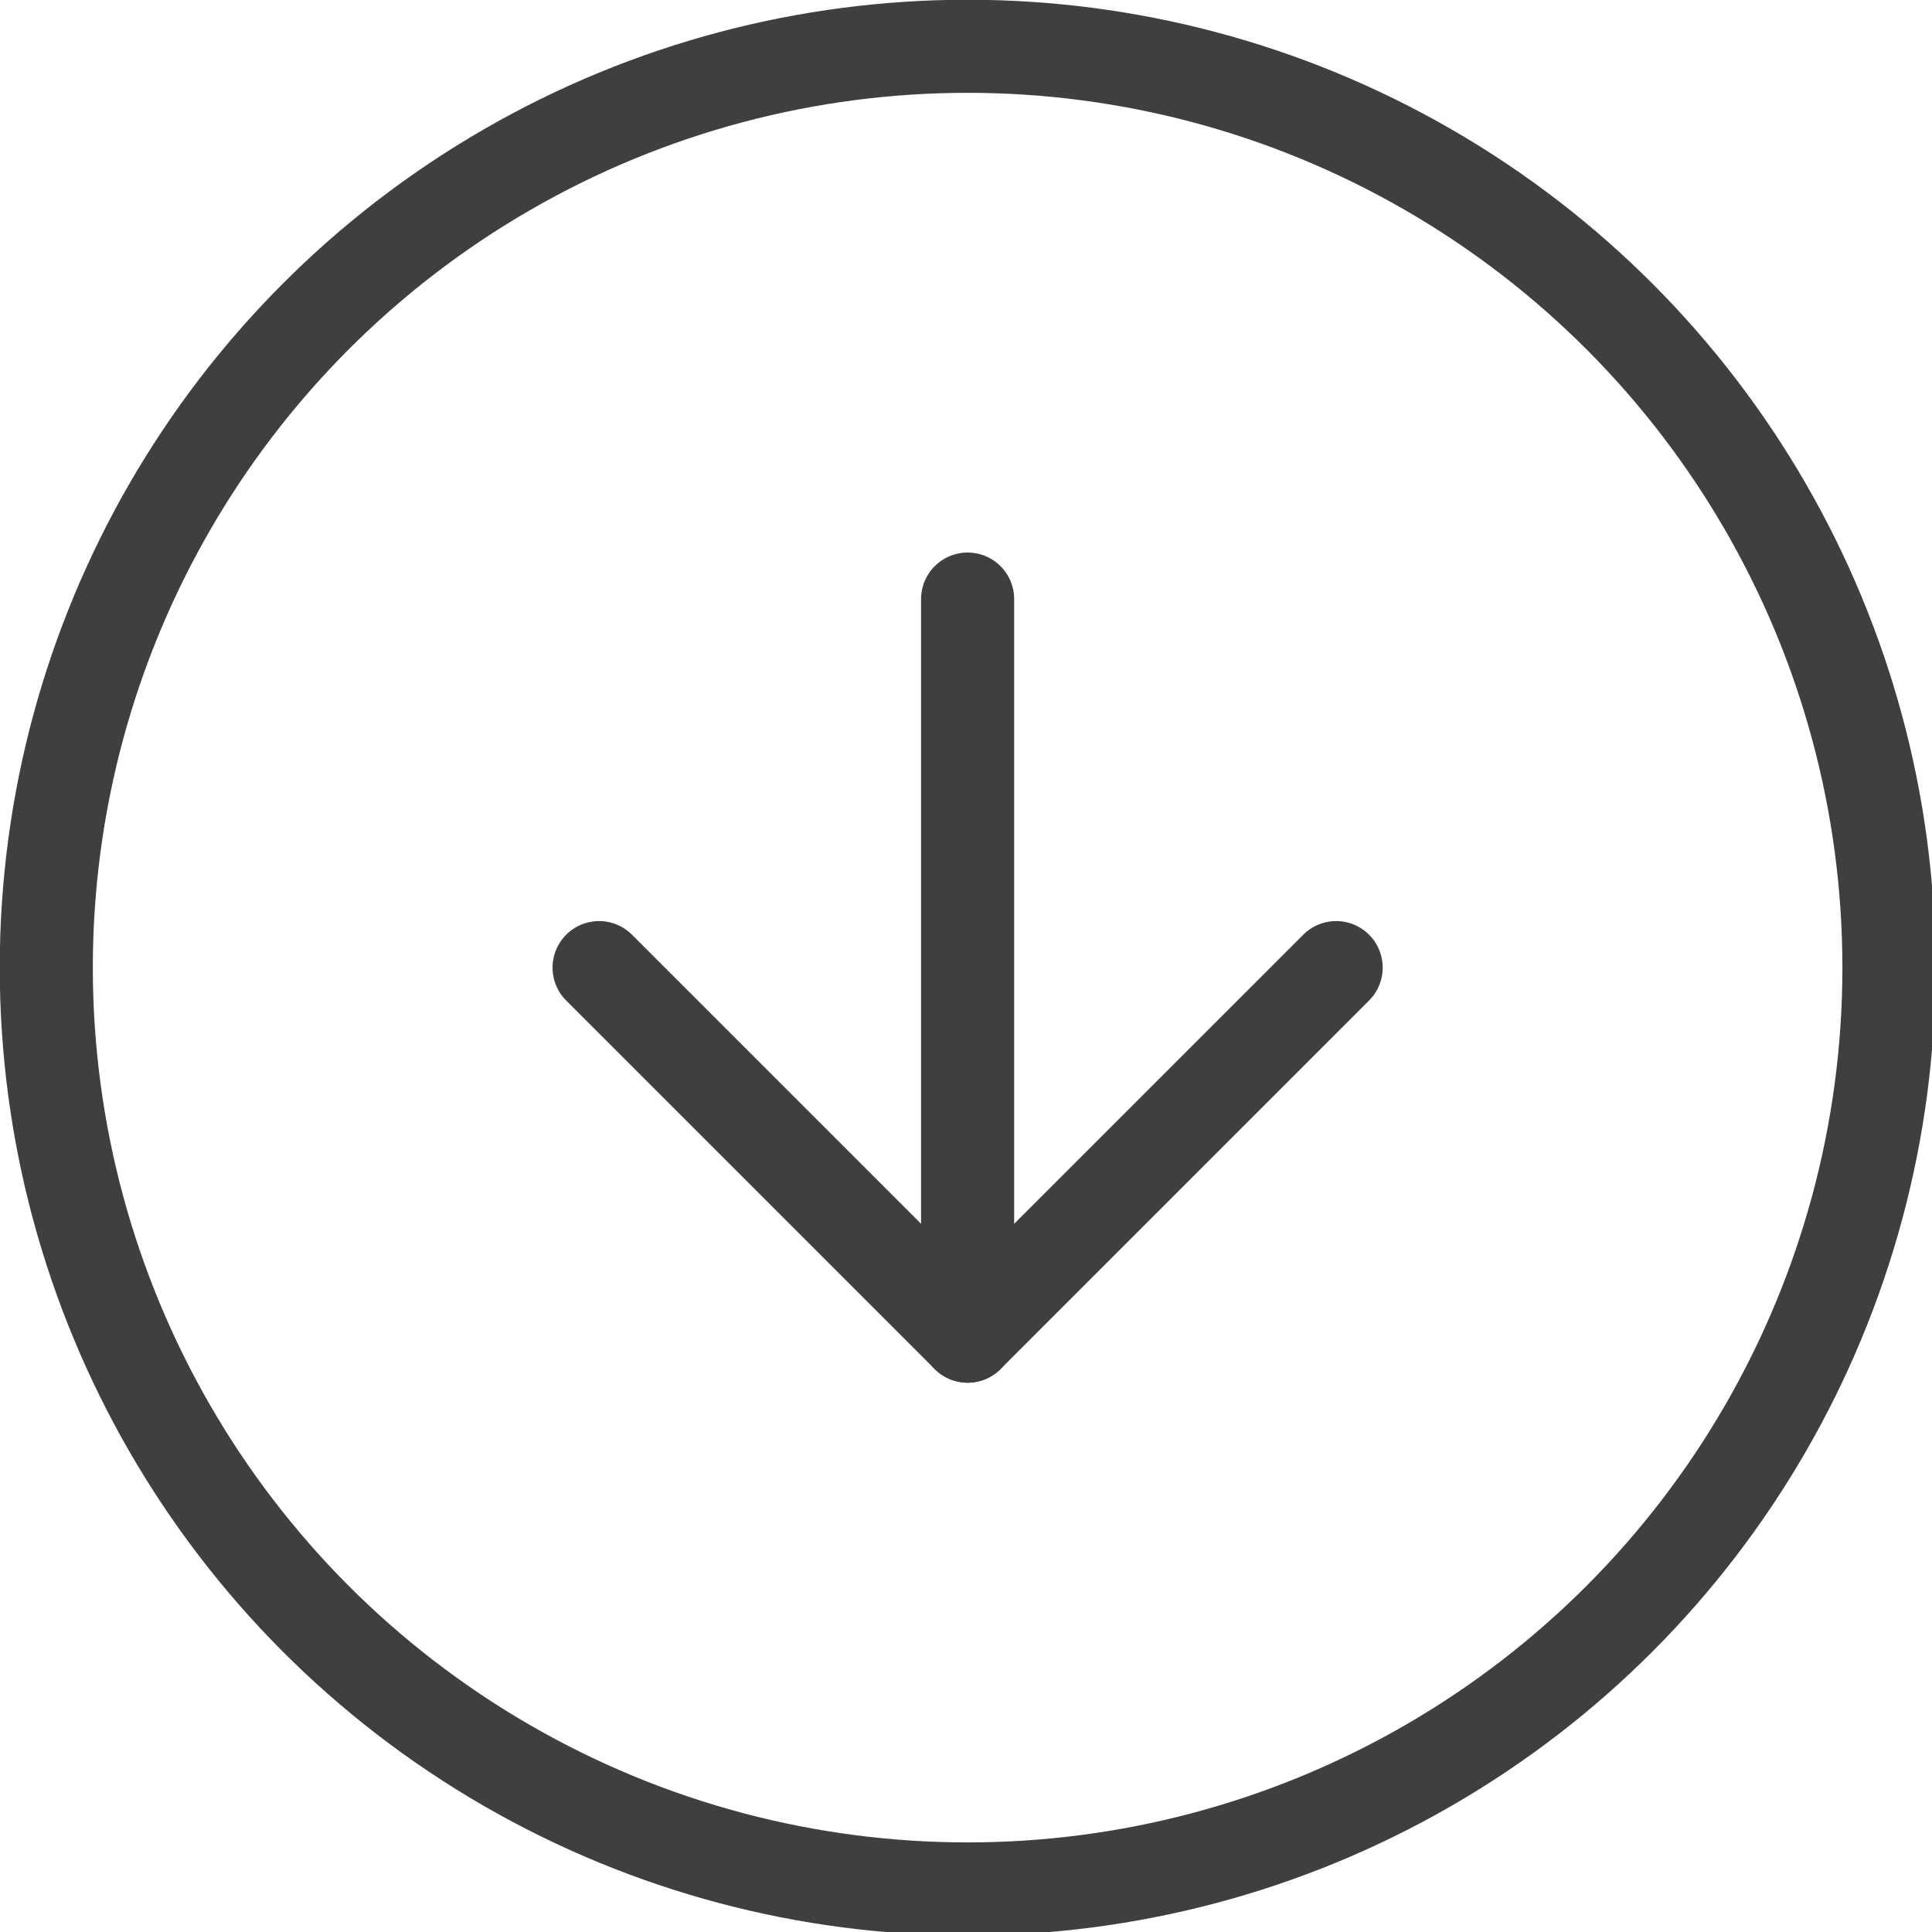
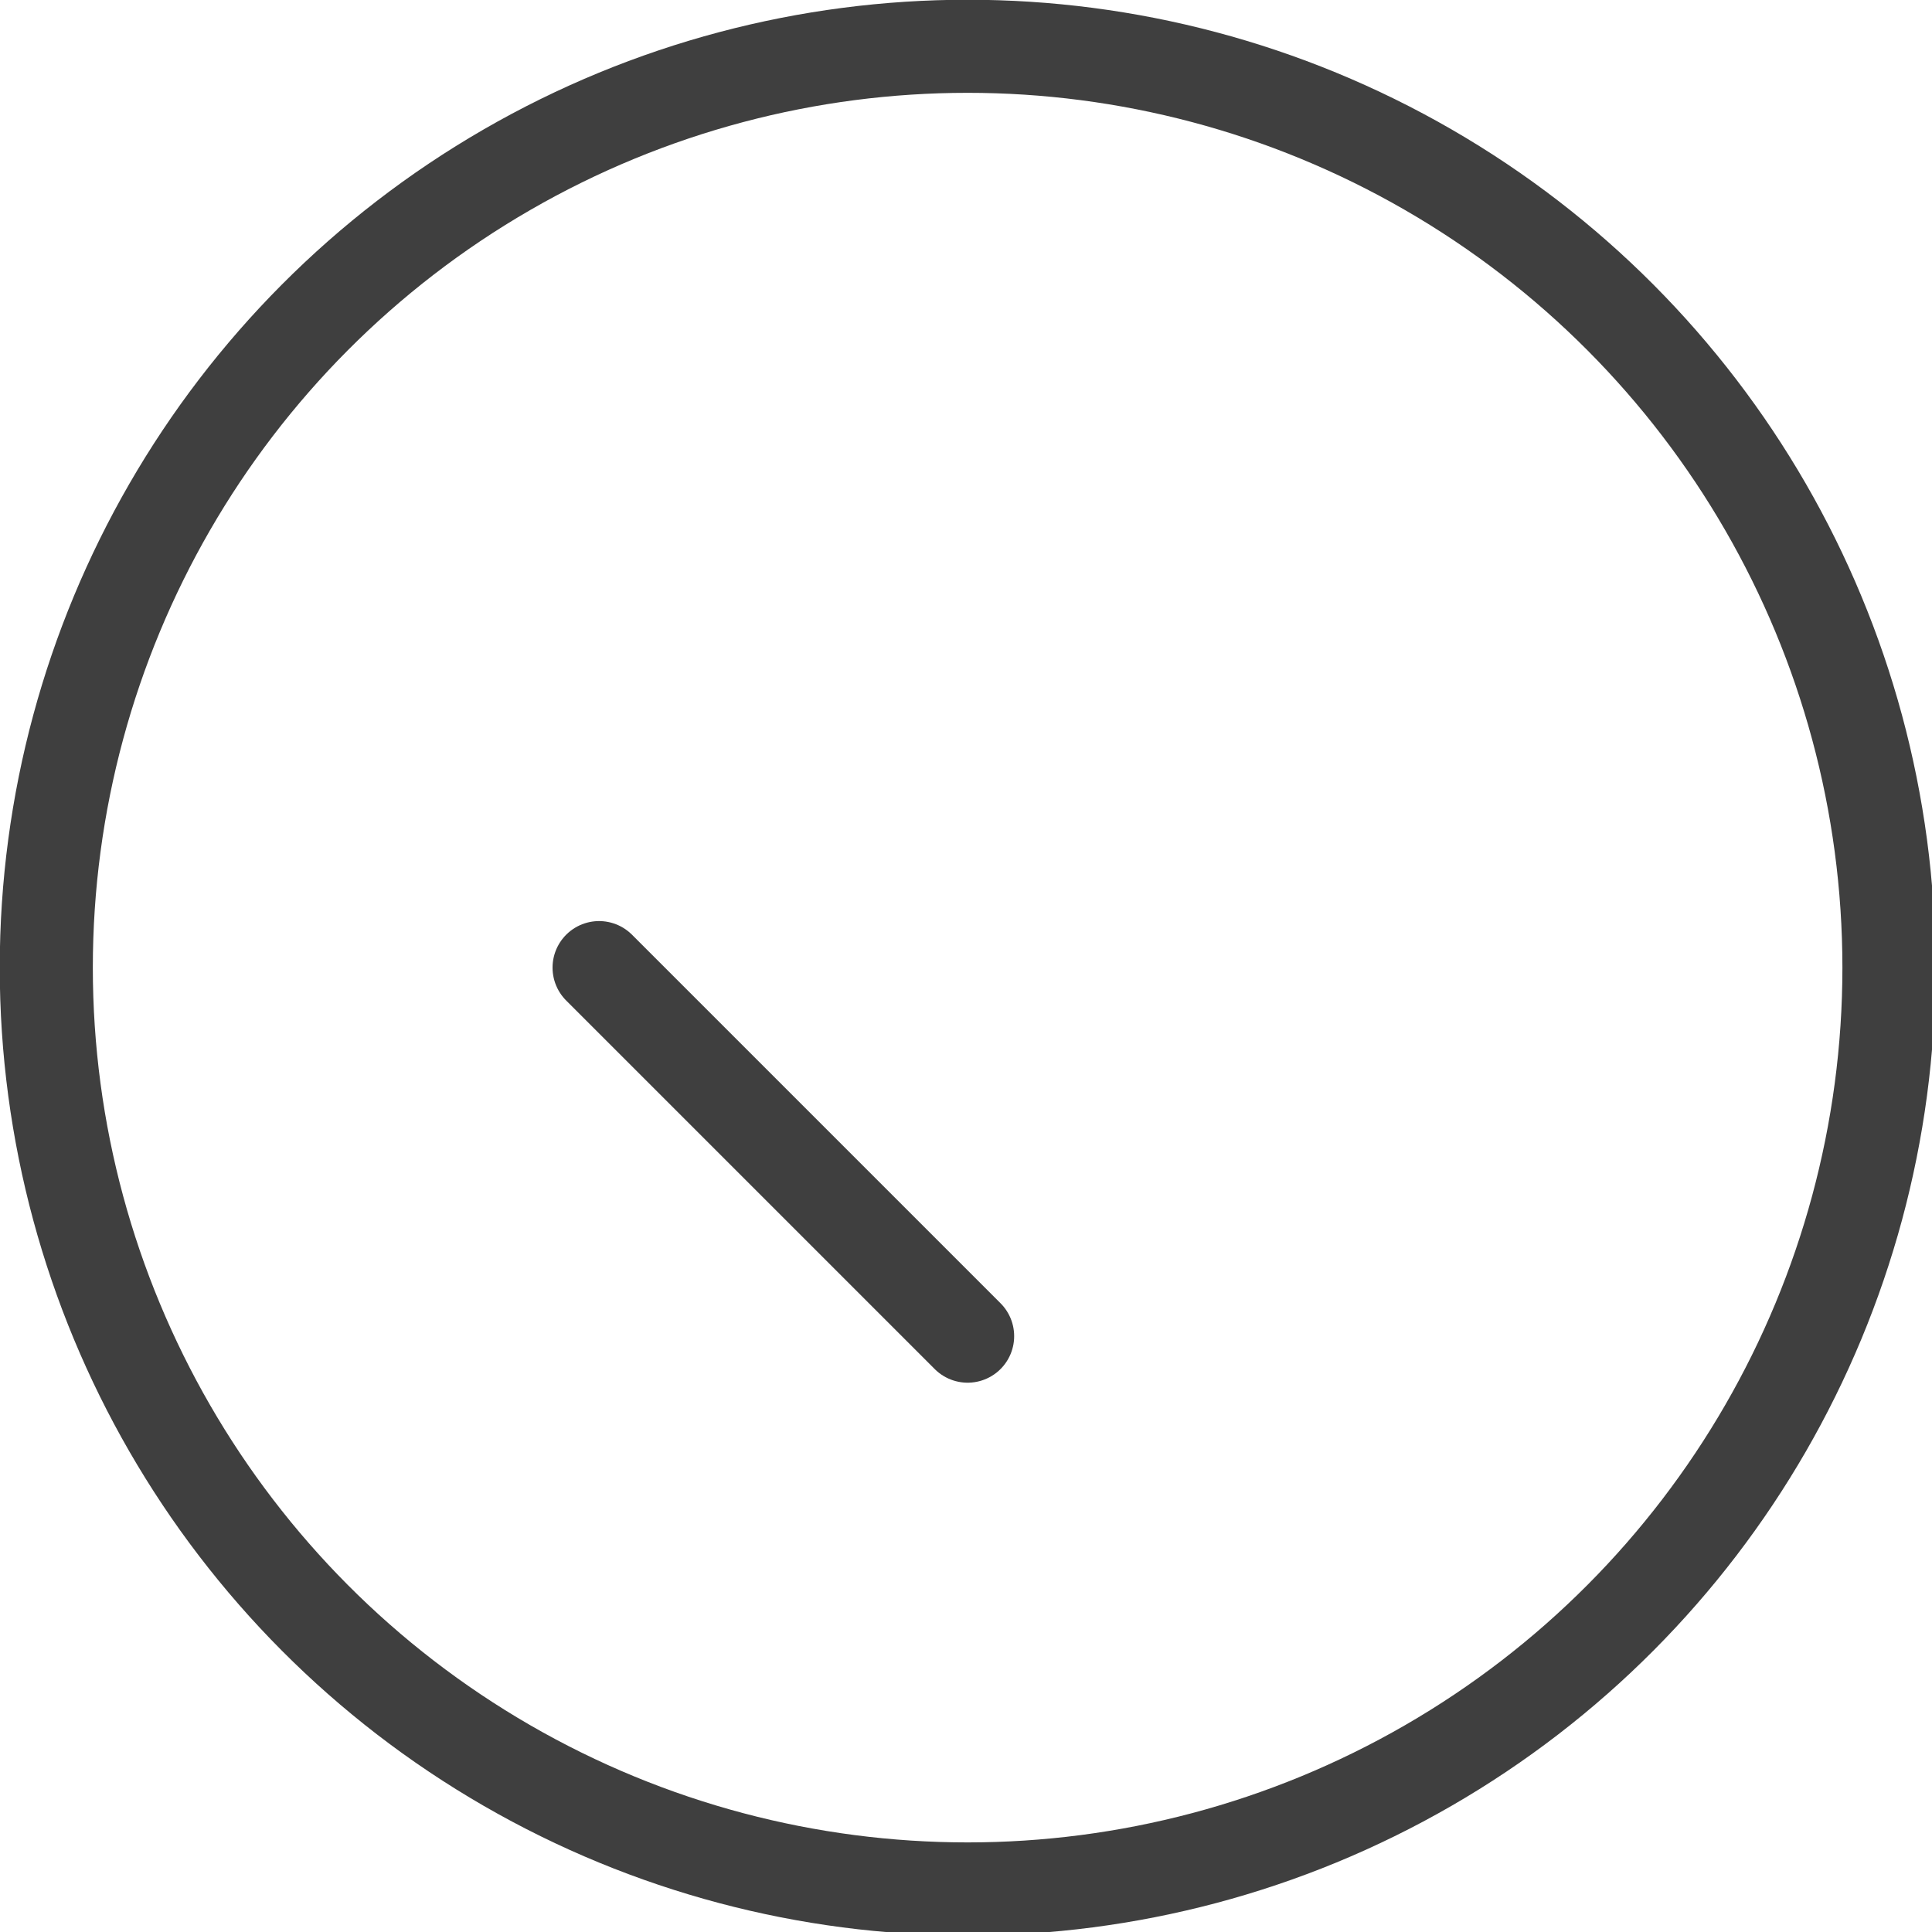
<svg xmlns="http://www.w3.org/2000/svg" version="1.1" id="Layer_1" x="0px" y="0px" viewBox="0 0 34.6 34.6" style="enable-background:new 0 0 34.6 34.6;" xml:space="preserve">
  <style type="text/css">
	.st0{fill-opacity:0;}
	.st1{fill:none;stroke:#3F3F3F;stroke-width:1.667;stroke-linecap:round;stroke-linejoin:round;}
</style>
  <g id="Icon_" transform="translate(0.235 0.235)">
    <rect id="Area_ICON:feather_camera_SIZE:MEDIUM_STATE:DEFAULT_STYLE:STYLE2_" x="-2.9" y="-2.9" class="st0" width="40" height="40" />
    <g id="Icon" transform="translate(3.294 3.294)">
      <circle id="Path" class="st1" cx="13.8" cy="13.8" r="16.5" />
-       <path id="Path-2" class="st1" d="M7.2,13.8l6.6,6.6l6.6-6.6" />
-       <line id="Line" class="st1" x1="13.8" y1="7.2" x2="13.8" y2="20.4" />
+       <path id="Path-2" class="st1" d="M7.2,13.8l6.6,6.6" />
    </g>
  </g>
</svg>